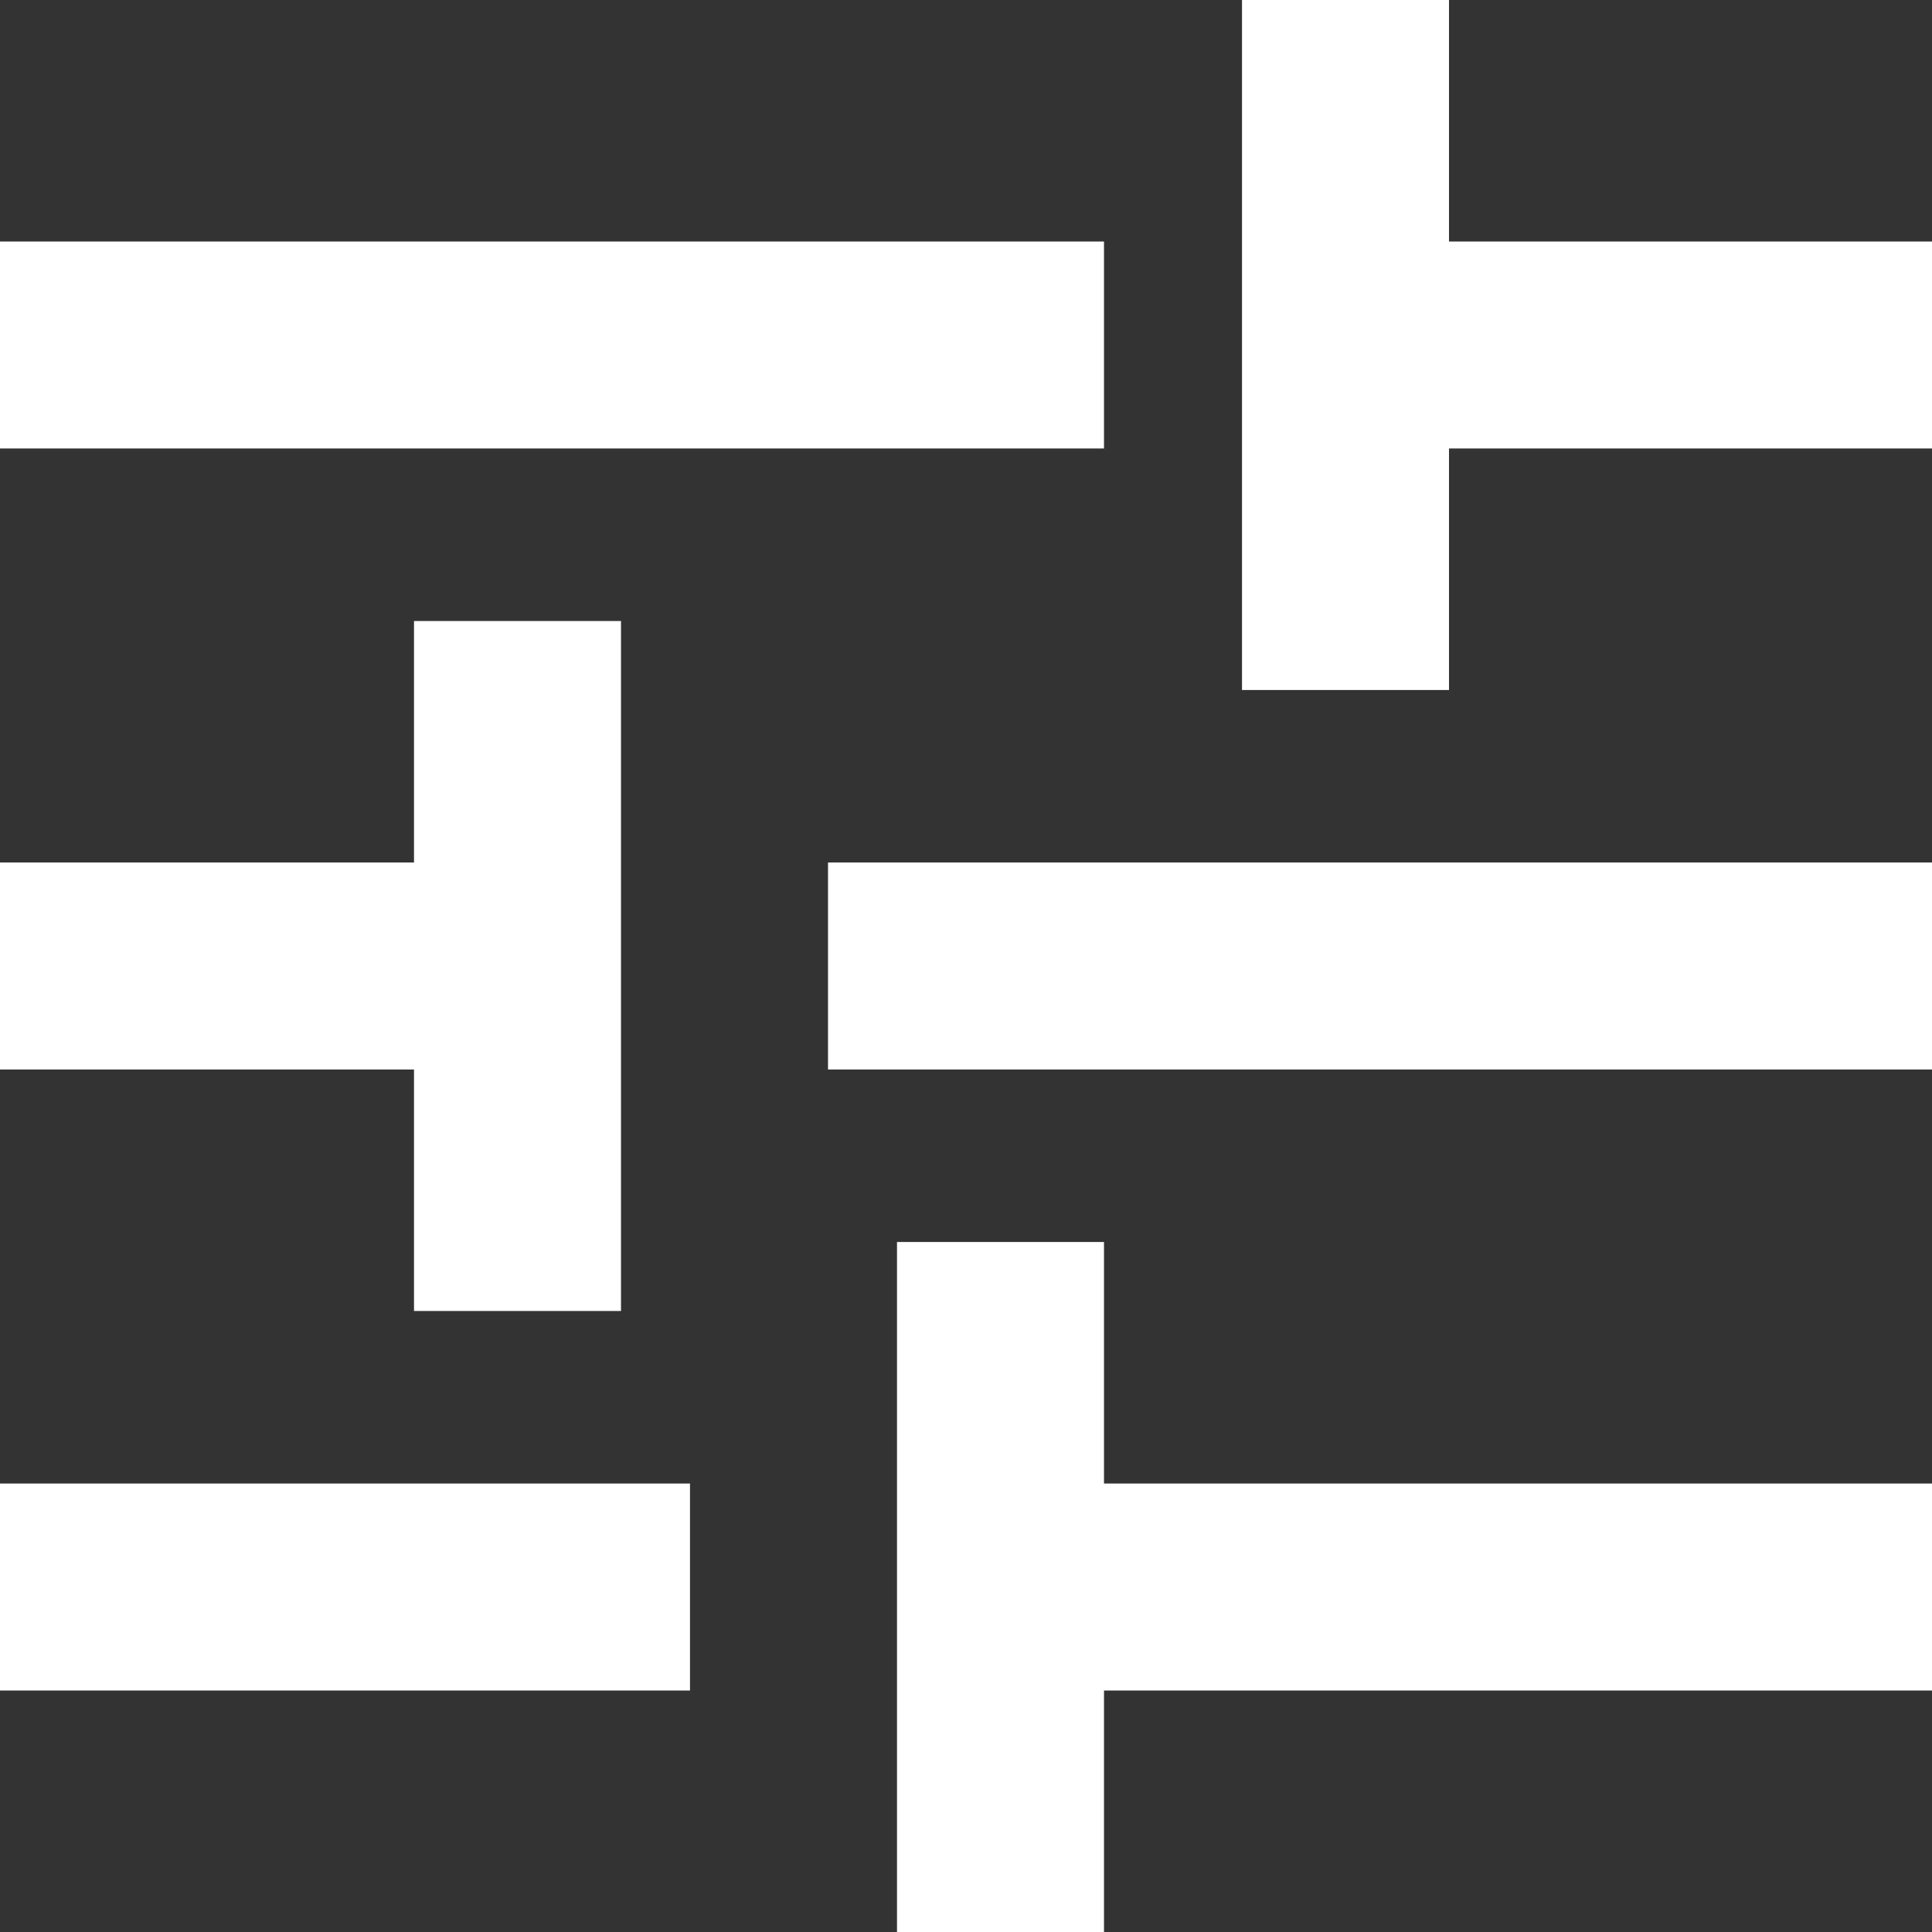
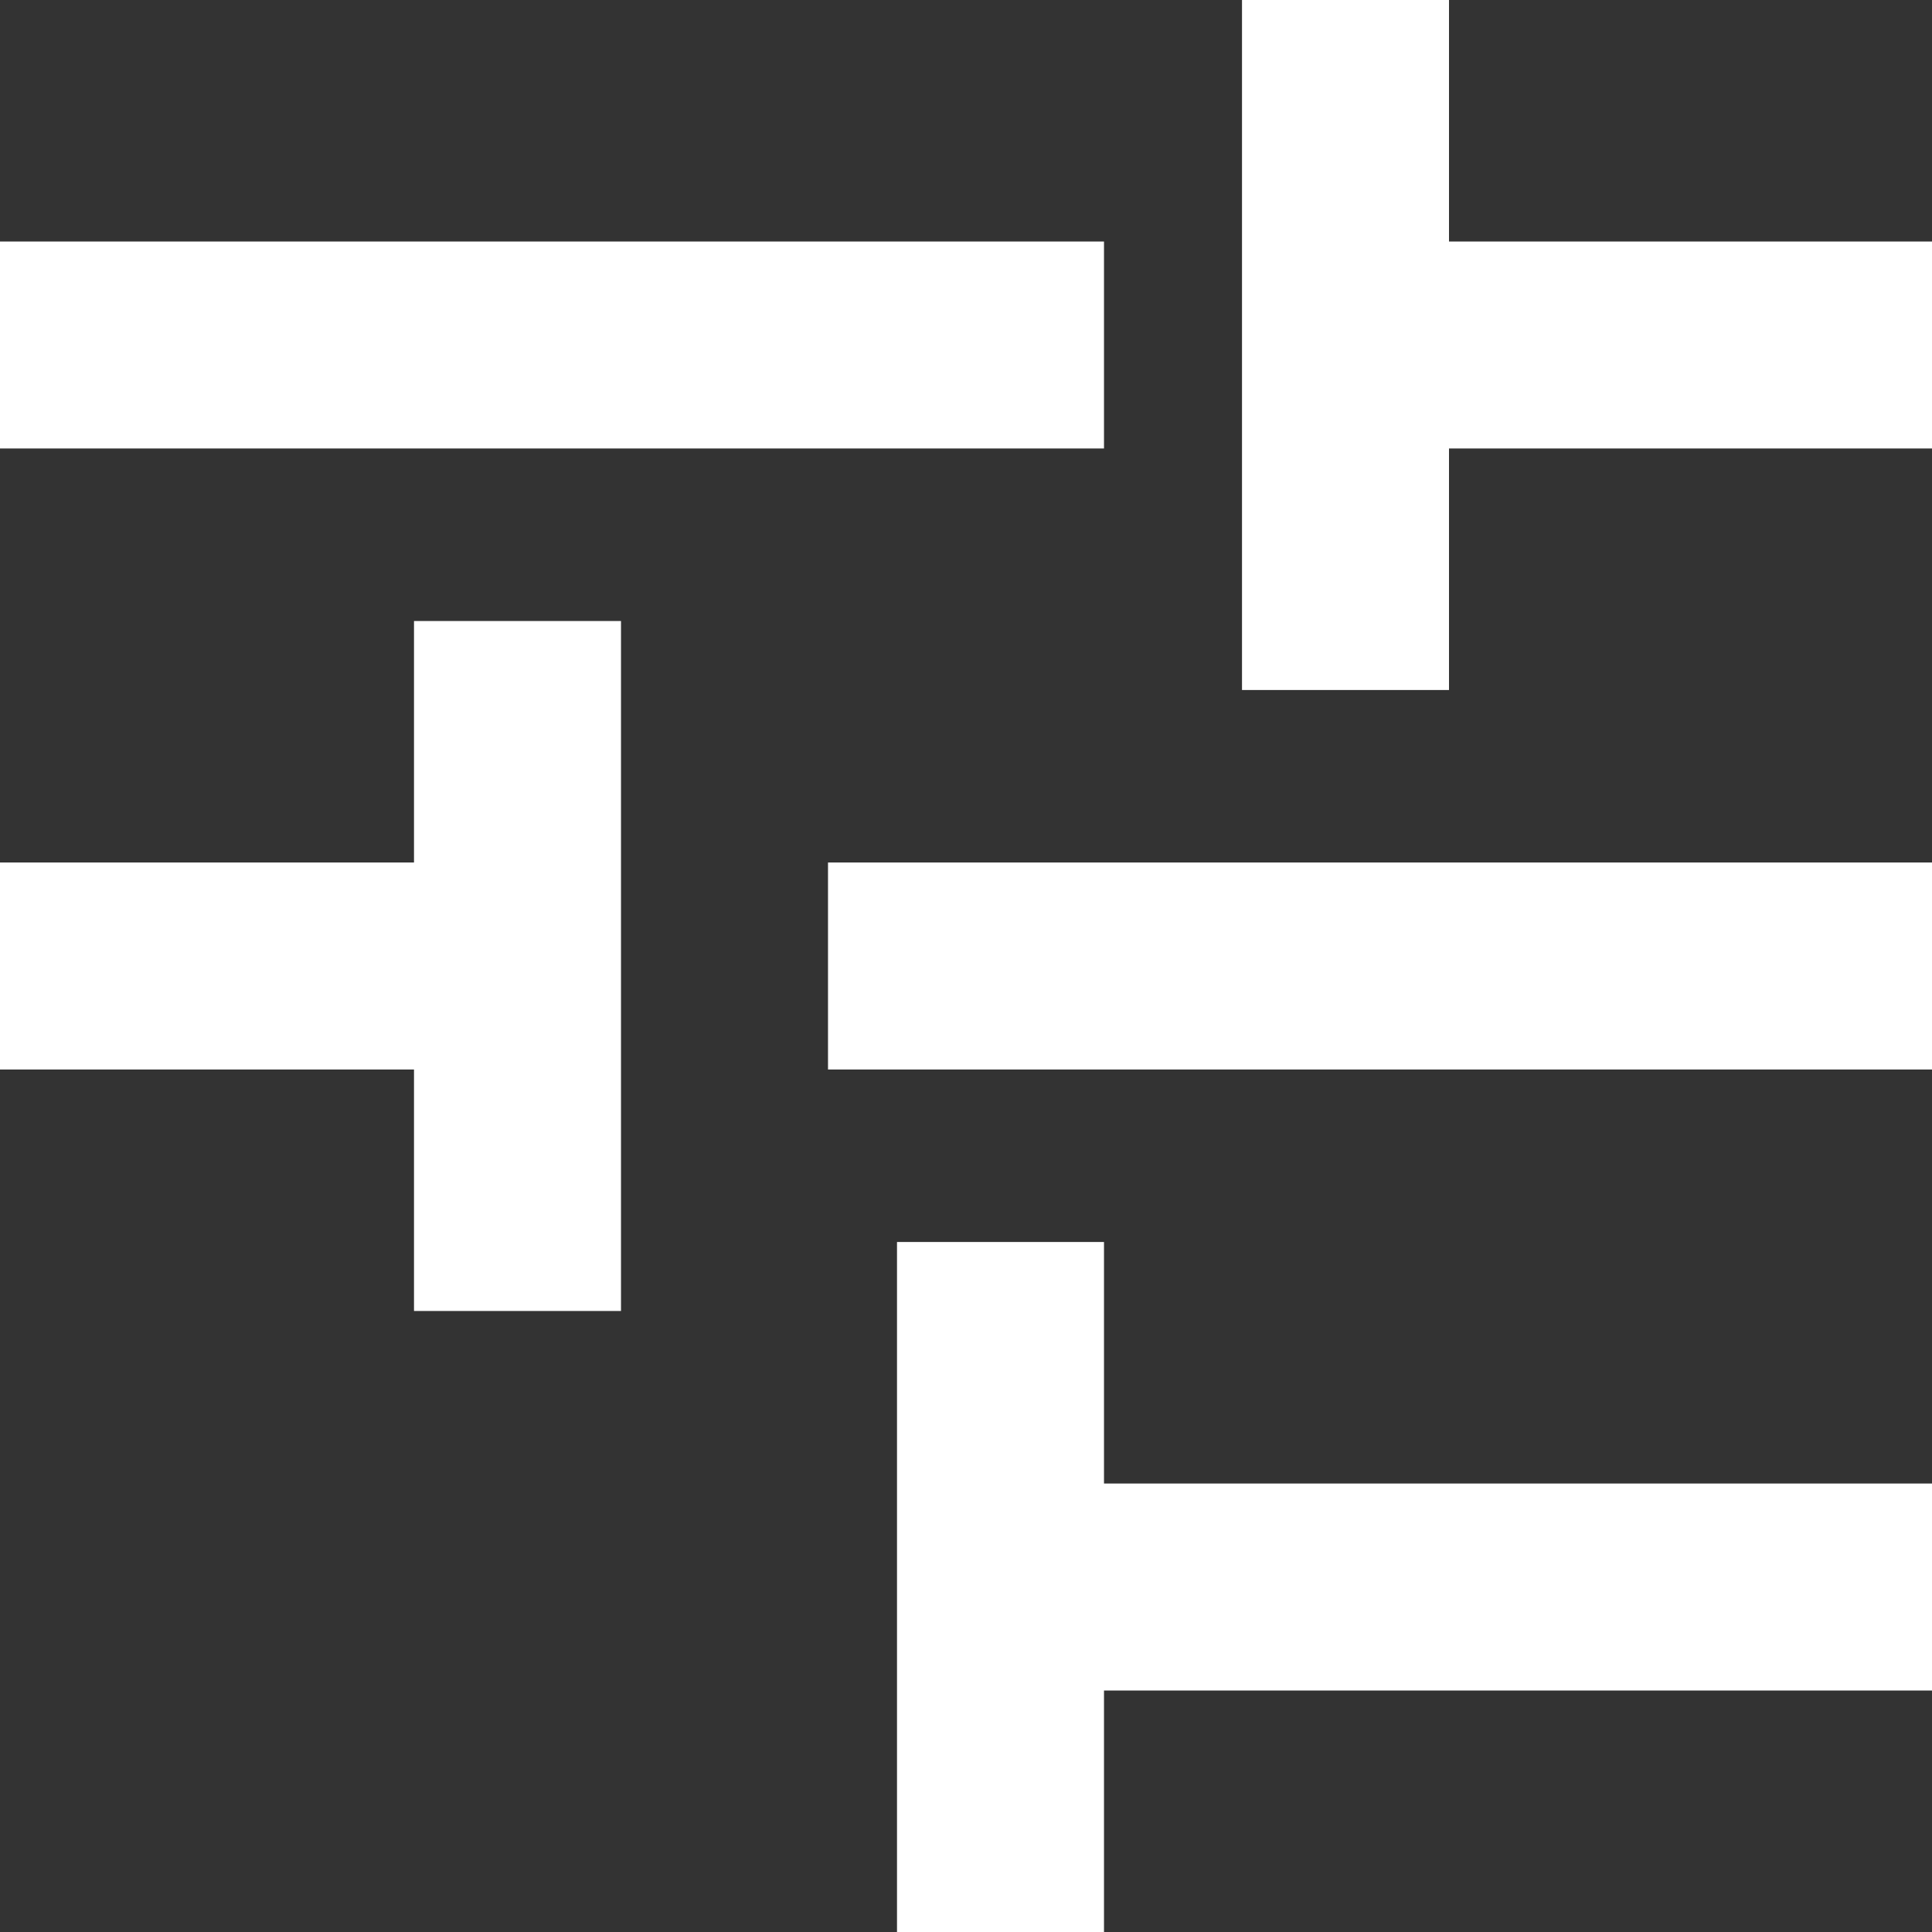
<svg xmlns="http://www.w3.org/2000/svg" width="14" height="14" viewBox="0 0 14 14">
  <rect x="0" y="0" width="14" height="14" fill="#333333" stroke="none" />
-   <path id="icon-filter-mobile" d="M9.5,17V12H11v1.75h6v1.5H11V17ZM3,15.25v-1.5H8v1.5ZM6,12.5V10.75H3V9.25H6V7.5H7.5v5Zm3-1.75V9.25h8v1.5ZM12,8V3h1.5V4.75H17v1.5H13.5V8ZM3,6.25V4.75h8v1.5Z" transform="translate(-3 -3)" fill="#fff" />
+   <path id="icon-filter-mobile" d="M9.5,17V12H11v1.75h6v1.5H11V17ZM3,15.25v-1.5v1.5ZM6,12.5V10.75H3V9.25H6V7.5H7.5v5Zm3-1.75V9.25h8v1.5ZM12,8V3h1.5V4.75H17v1.5H13.5V8ZM3,6.25V4.75h8v1.5Z" transform="translate(-3 -3)" fill="#fff" />
</svg>